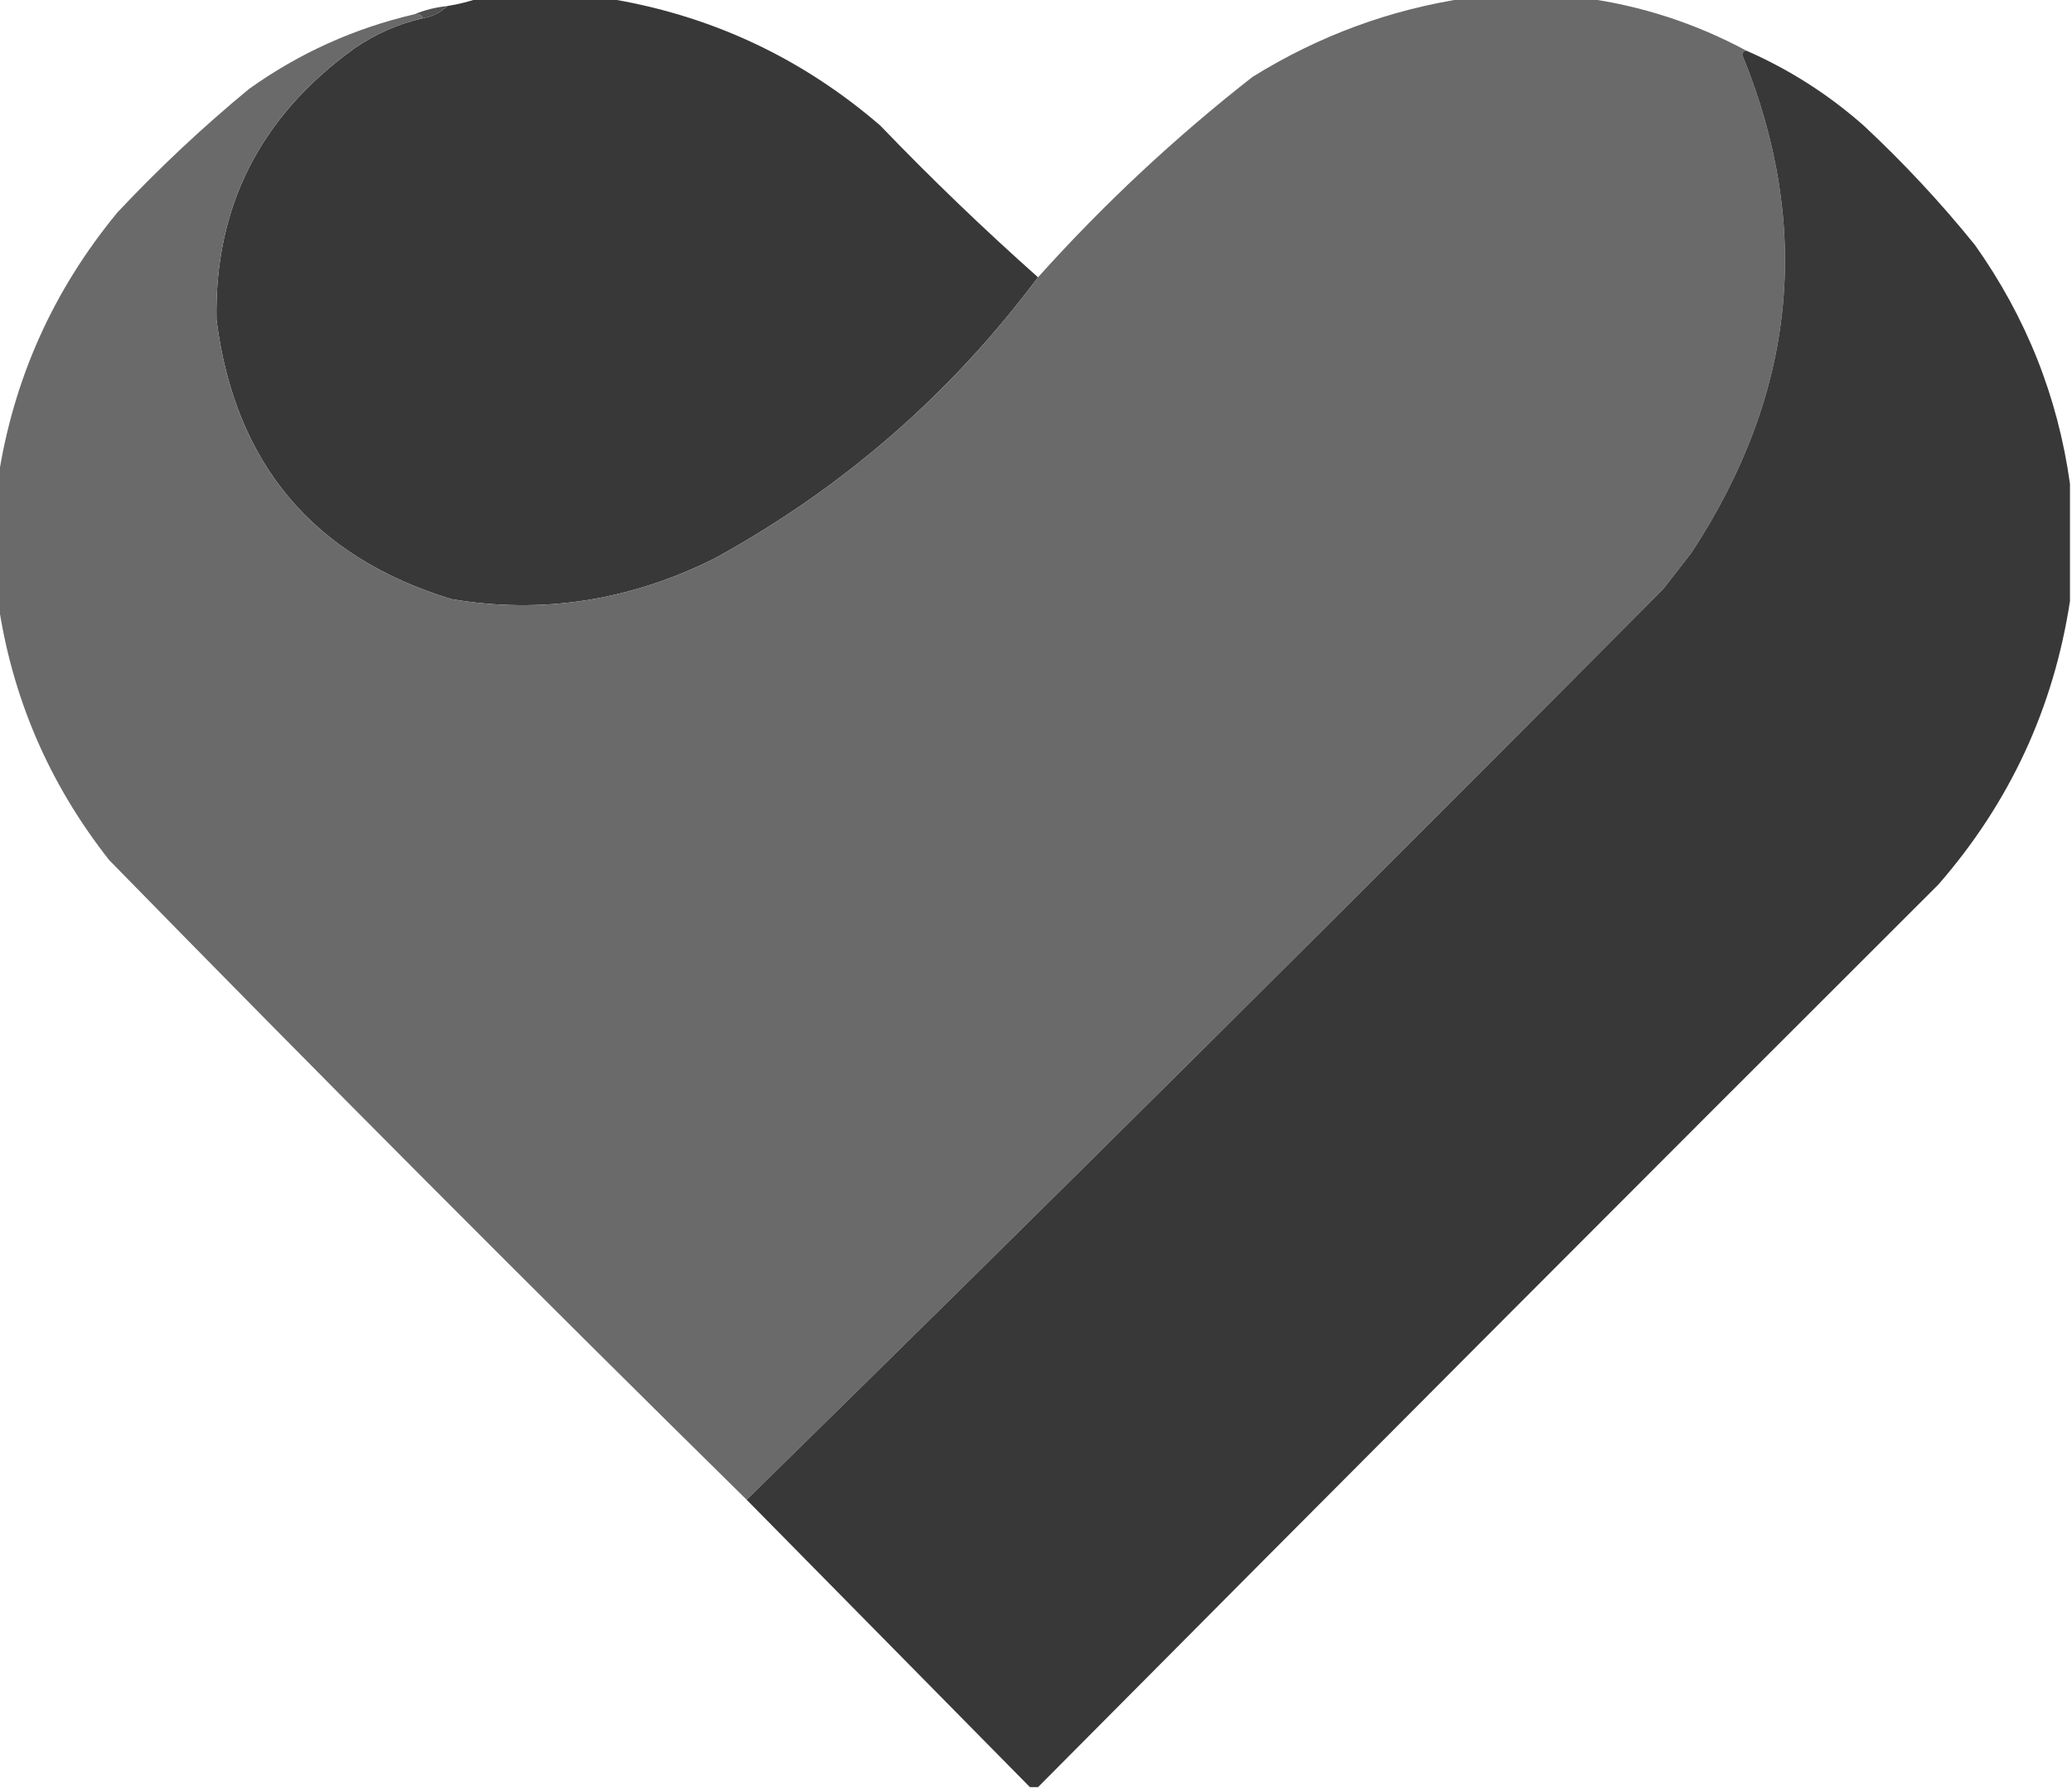
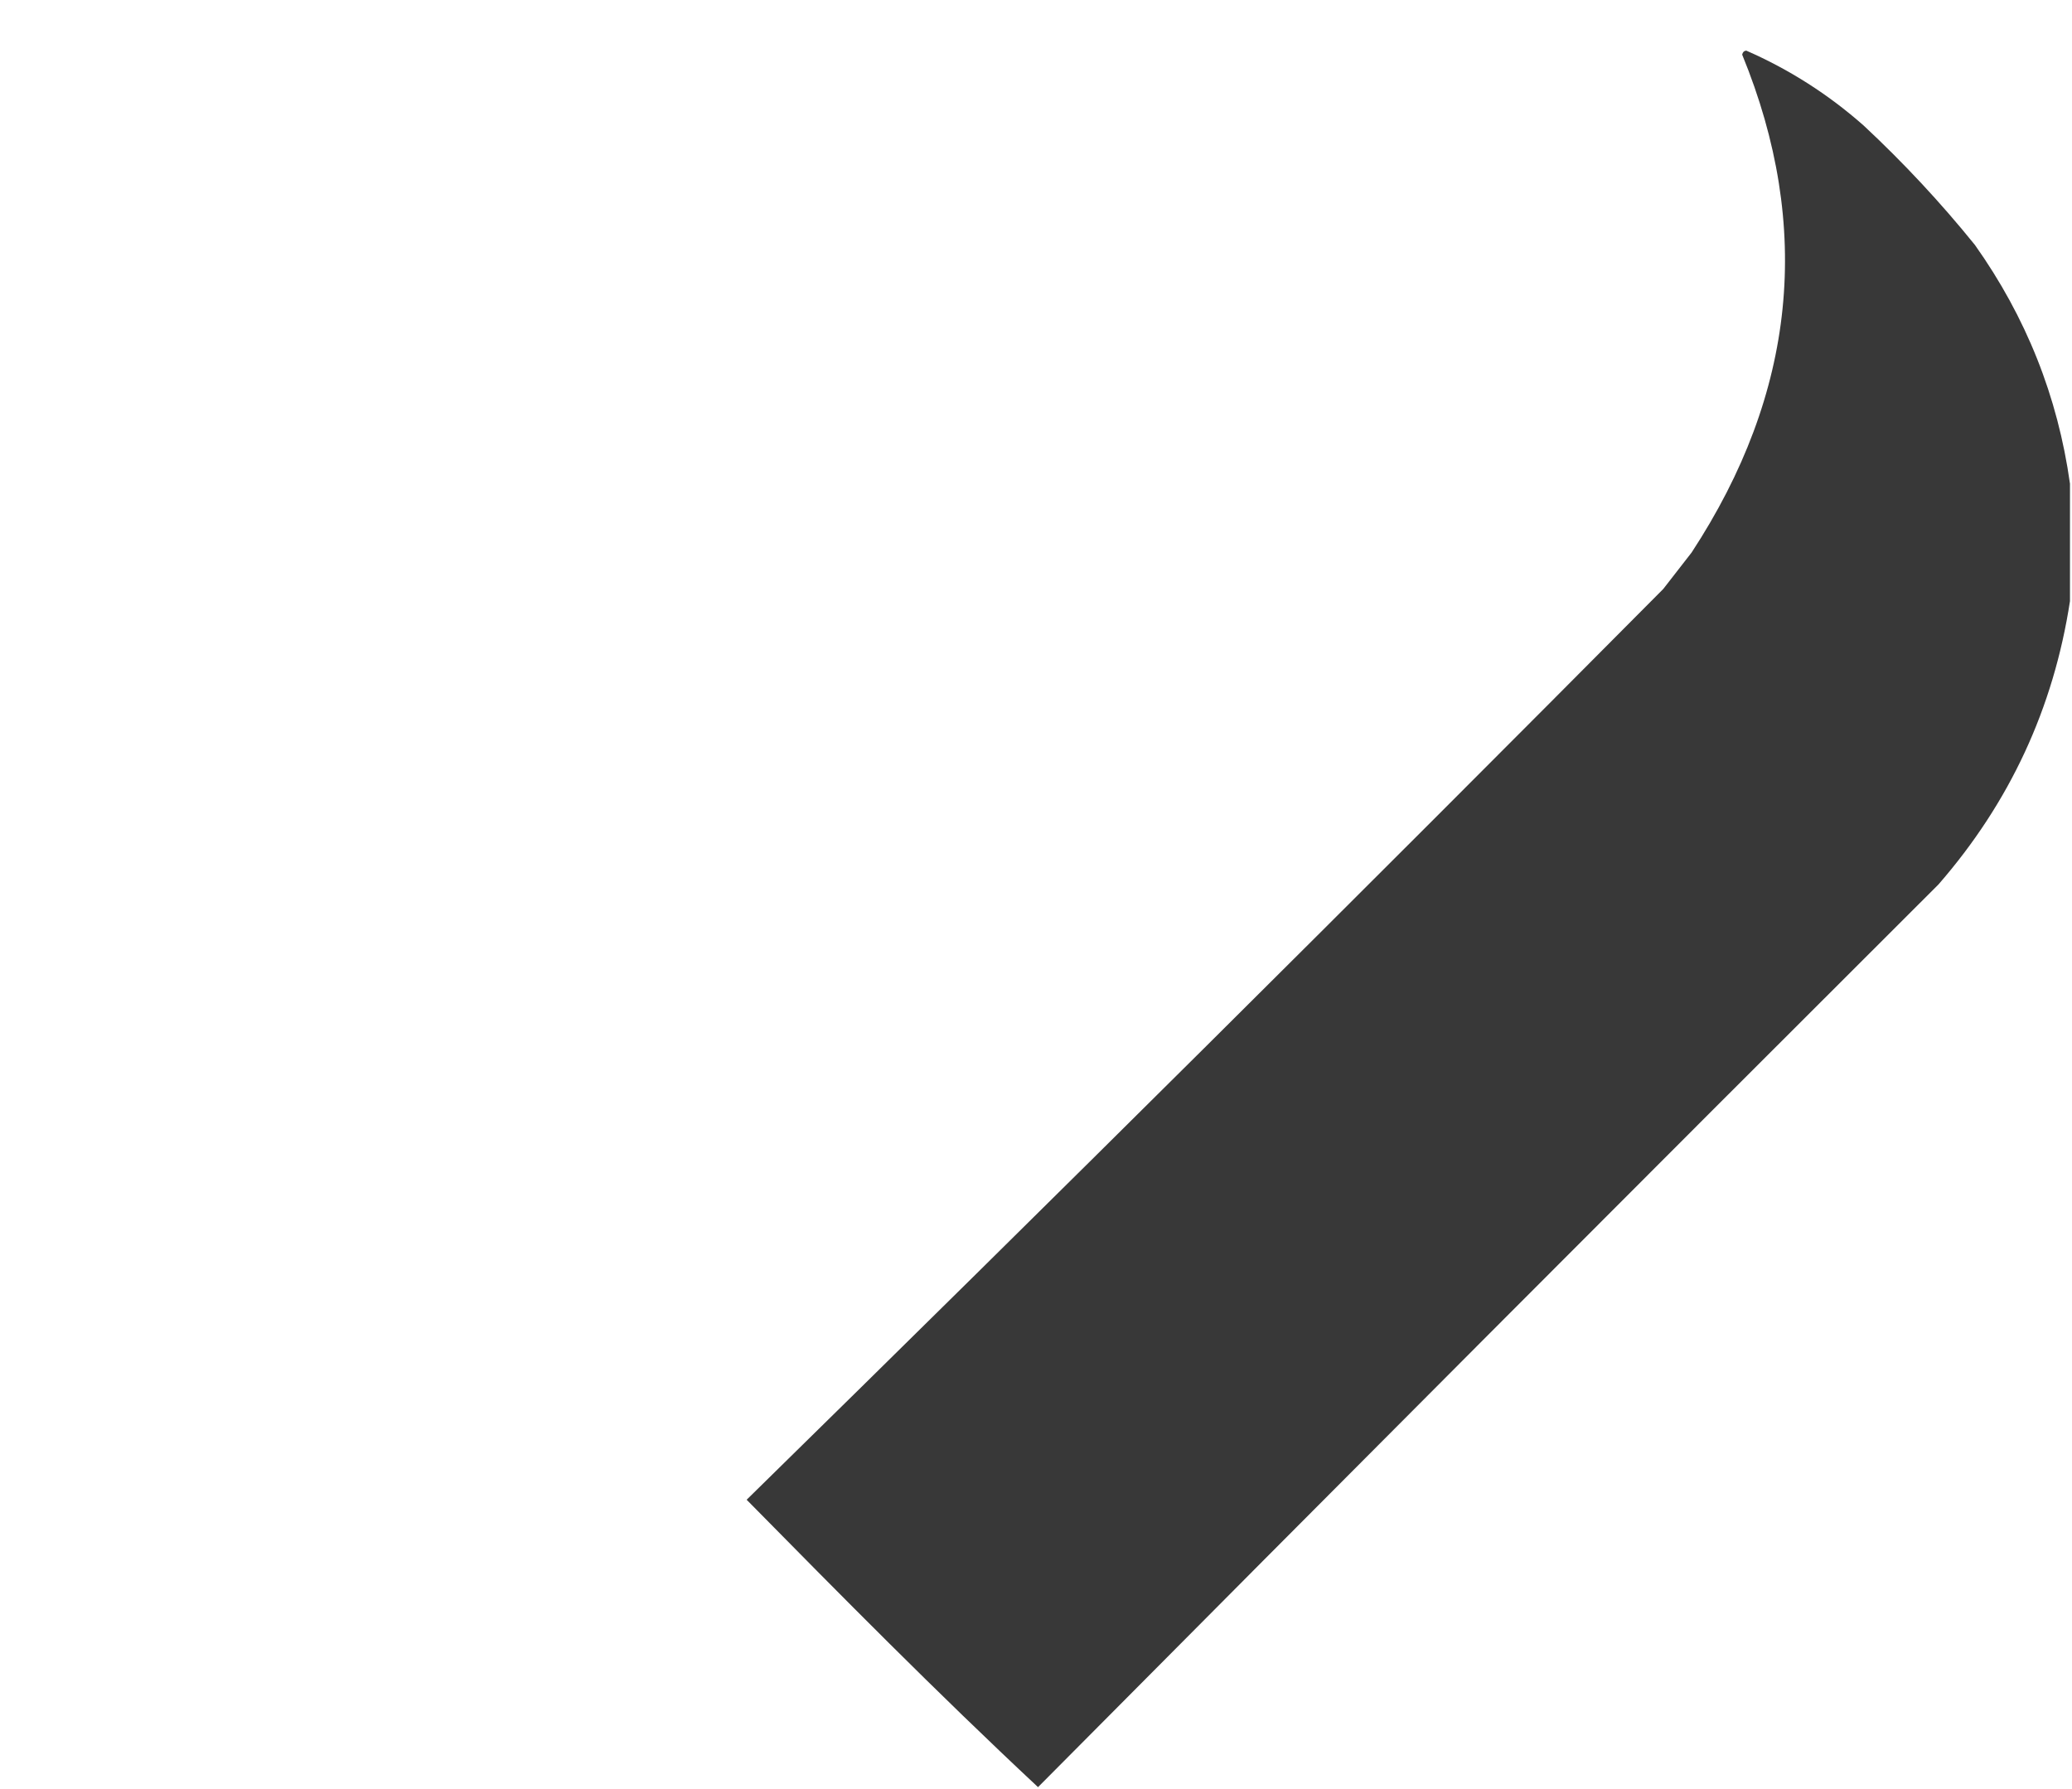
<svg xmlns="http://www.w3.org/2000/svg" version="1.1" width="512px" height="442px" style="shape-rendering:geometricPrecision; text-rendering:geometricPrecision; image-rendering:optimizeQuality; fill-rule:evenodd; clip-rule:evenodd">
  <g>
-     <path style="opacity:1" fill="#383838" d="M 118.5,-0.5 C 128.833,-0.5 139.167,-0.5 149.5,-0.5C 175.154,3.551 197.821,14.051 217.5,31C 230.086,44.089 243.086,56.589 256.5,68.5C 234.821,97.491 208.154,120.658 176.5,138C 155.522,148.446 133.856,151.779 111.5,148C 77.368,137.528 58.035,114.528 53.5,79C 52.962,51.08 64.295,28.747 87.5,12C 92.699,8.4 98.365,5.9 104.5,4.5C 106.887,4.088 108.887,3.088 110.5,1.5C 113.33,1.037 115.997,0.371 118.5,-0.5 Z" />
-   </g>
+     </g>
  <g>
-     <path style="opacity:1" fill="#6a6a6a" d="M 362.5,-0.5 C 372.167,-0.5 381.833,-0.5 391.5,-0.5C 405.596,1.421 418.93,5.754 431.5,12.5C 430.957,12.56 430.624,12.893 430.5,13.5C 447.974,56.121 443.807,97.121 418,136.5C 415.667,139.5 413.333,142.5 411,145.5C 335.917,221.084 260.417,296.084 184.5,370.5C 131.507,318.34 79.007,265.674 27,212.5C 12.086,193.576 2.919,172.243 -0.5,148.5C -0.5,138.5 -0.5,128.5 -0.5,118.5C 3.234,93.809 13.067,71.809 29,52.5C 39.23,41.6 50.063,31.434 61.5,22C 73.921,13.124 87.588,6.957 102.5,3.5C 103.492,3.328 104.158,3.662 104.5,4.5C 98.365,5.9 92.699,8.4 87.5,12C 64.295,28.747 52.962,51.08 53.5,79C 58.035,114.528 77.368,137.528 111.5,148C 133.856,151.779 155.522,148.446 176.5,138C 208.154,120.658 234.821,97.491 256.5,68.5C 272.764,50.399 290.431,33.899 309.5,19C 325.923,8.807 343.59,2.307 362.5,-0.5 Z" />
-   </g>
+     </g>
  <g>
-     <path style="opacity:1" fill="#505050" d="M 110.5,1.5 C 108.887,3.088 106.887,4.088 104.5,4.5C 104.158,3.662 103.492,3.328 102.5,3.5C 104.961,2.469 107.627,1.802 110.5,1.5 Z" />
-   </g>
+     </g>
  <g>
-     <path style="opacity:1" fill="#383838" d="M 431.5,12.5 C 442.127,17.148 451.793,23.314 460.5,31C 470.401,40.231 479.567,50.064 488,60.5C 500.662,78.333 508.495,98 511.5,119.5C 511.5,129.167 511.5,138.833 511.5,148.5C 507.445,174.946 496.612,198.279 479,218.5C 404.632,292.701 330.465,367.035 256.5,441.5C 255.833,441.5 255.167,441.5 254.5,441.5C 231.167,417.833 207.833,394.167 184.5,370.5C 260.417,296.084 335.917,221.084 411,145.5C 413.333,142.5 415.667,139.5 418,136.5C 443.807,97.121 447.974,56.121 430.5,13.5C 430.624,12.893 430.957,12.56 431.5,12.5 Z" />
+     <path style="opacity:1" fill="#383838" d="M 431.5,12.5 C 442.127,17.148 451.793,23.314 460.5,31C 470.401,40.231 479.567,50.064 488,60.5C 500.662,78.333 508.495,98 511.5,119.5C 511.5,129.167 511.5,138.833 511.5,148.5C 507.445,174.946 496.612,198.279 479,218.5C 404.632,292.701 330.465,367.035 256.5,441.5C 231.167,417.833 207.833,394.167 184.5,370.5C 260.417,296.084 335.917,221.084 411,145.5C 413.333,142.5 415.667,139.5 418,136.5C 443.807,97.121 447.974,56.121 430.5,13.5C 430.624,12.893 430.957,12.56 431.5,12.5 Z" />
  </g>
</svg>